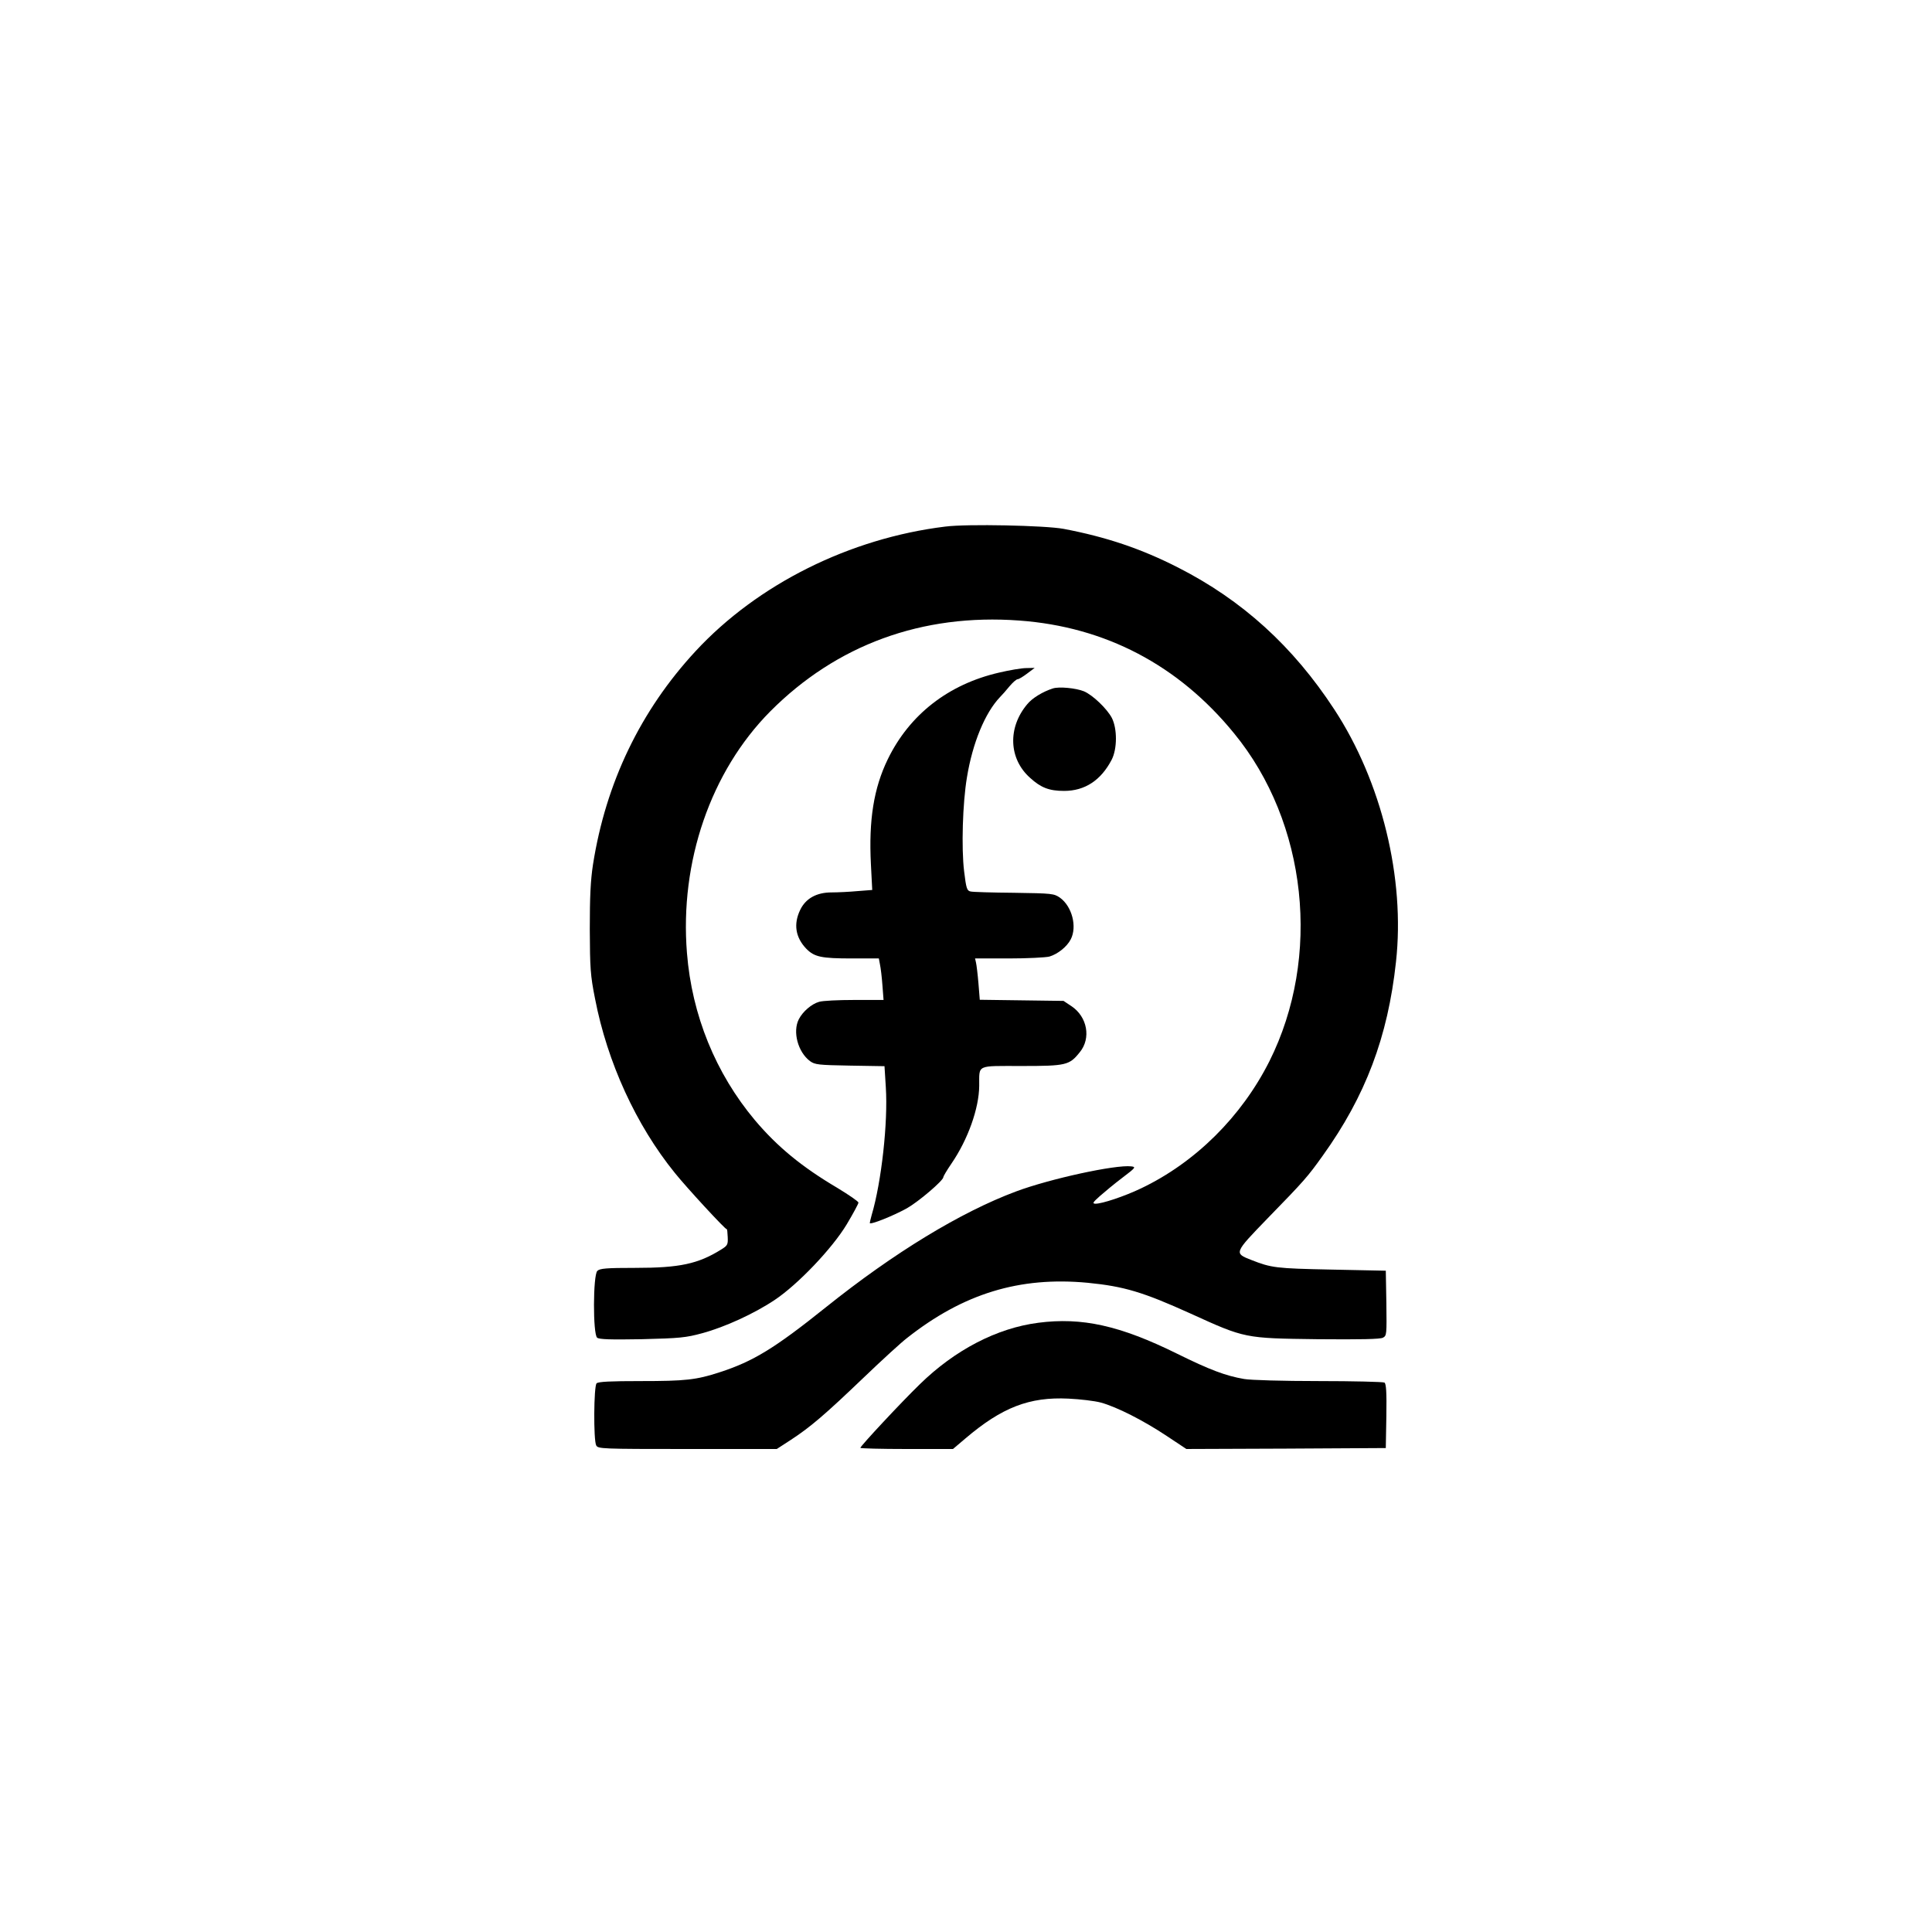
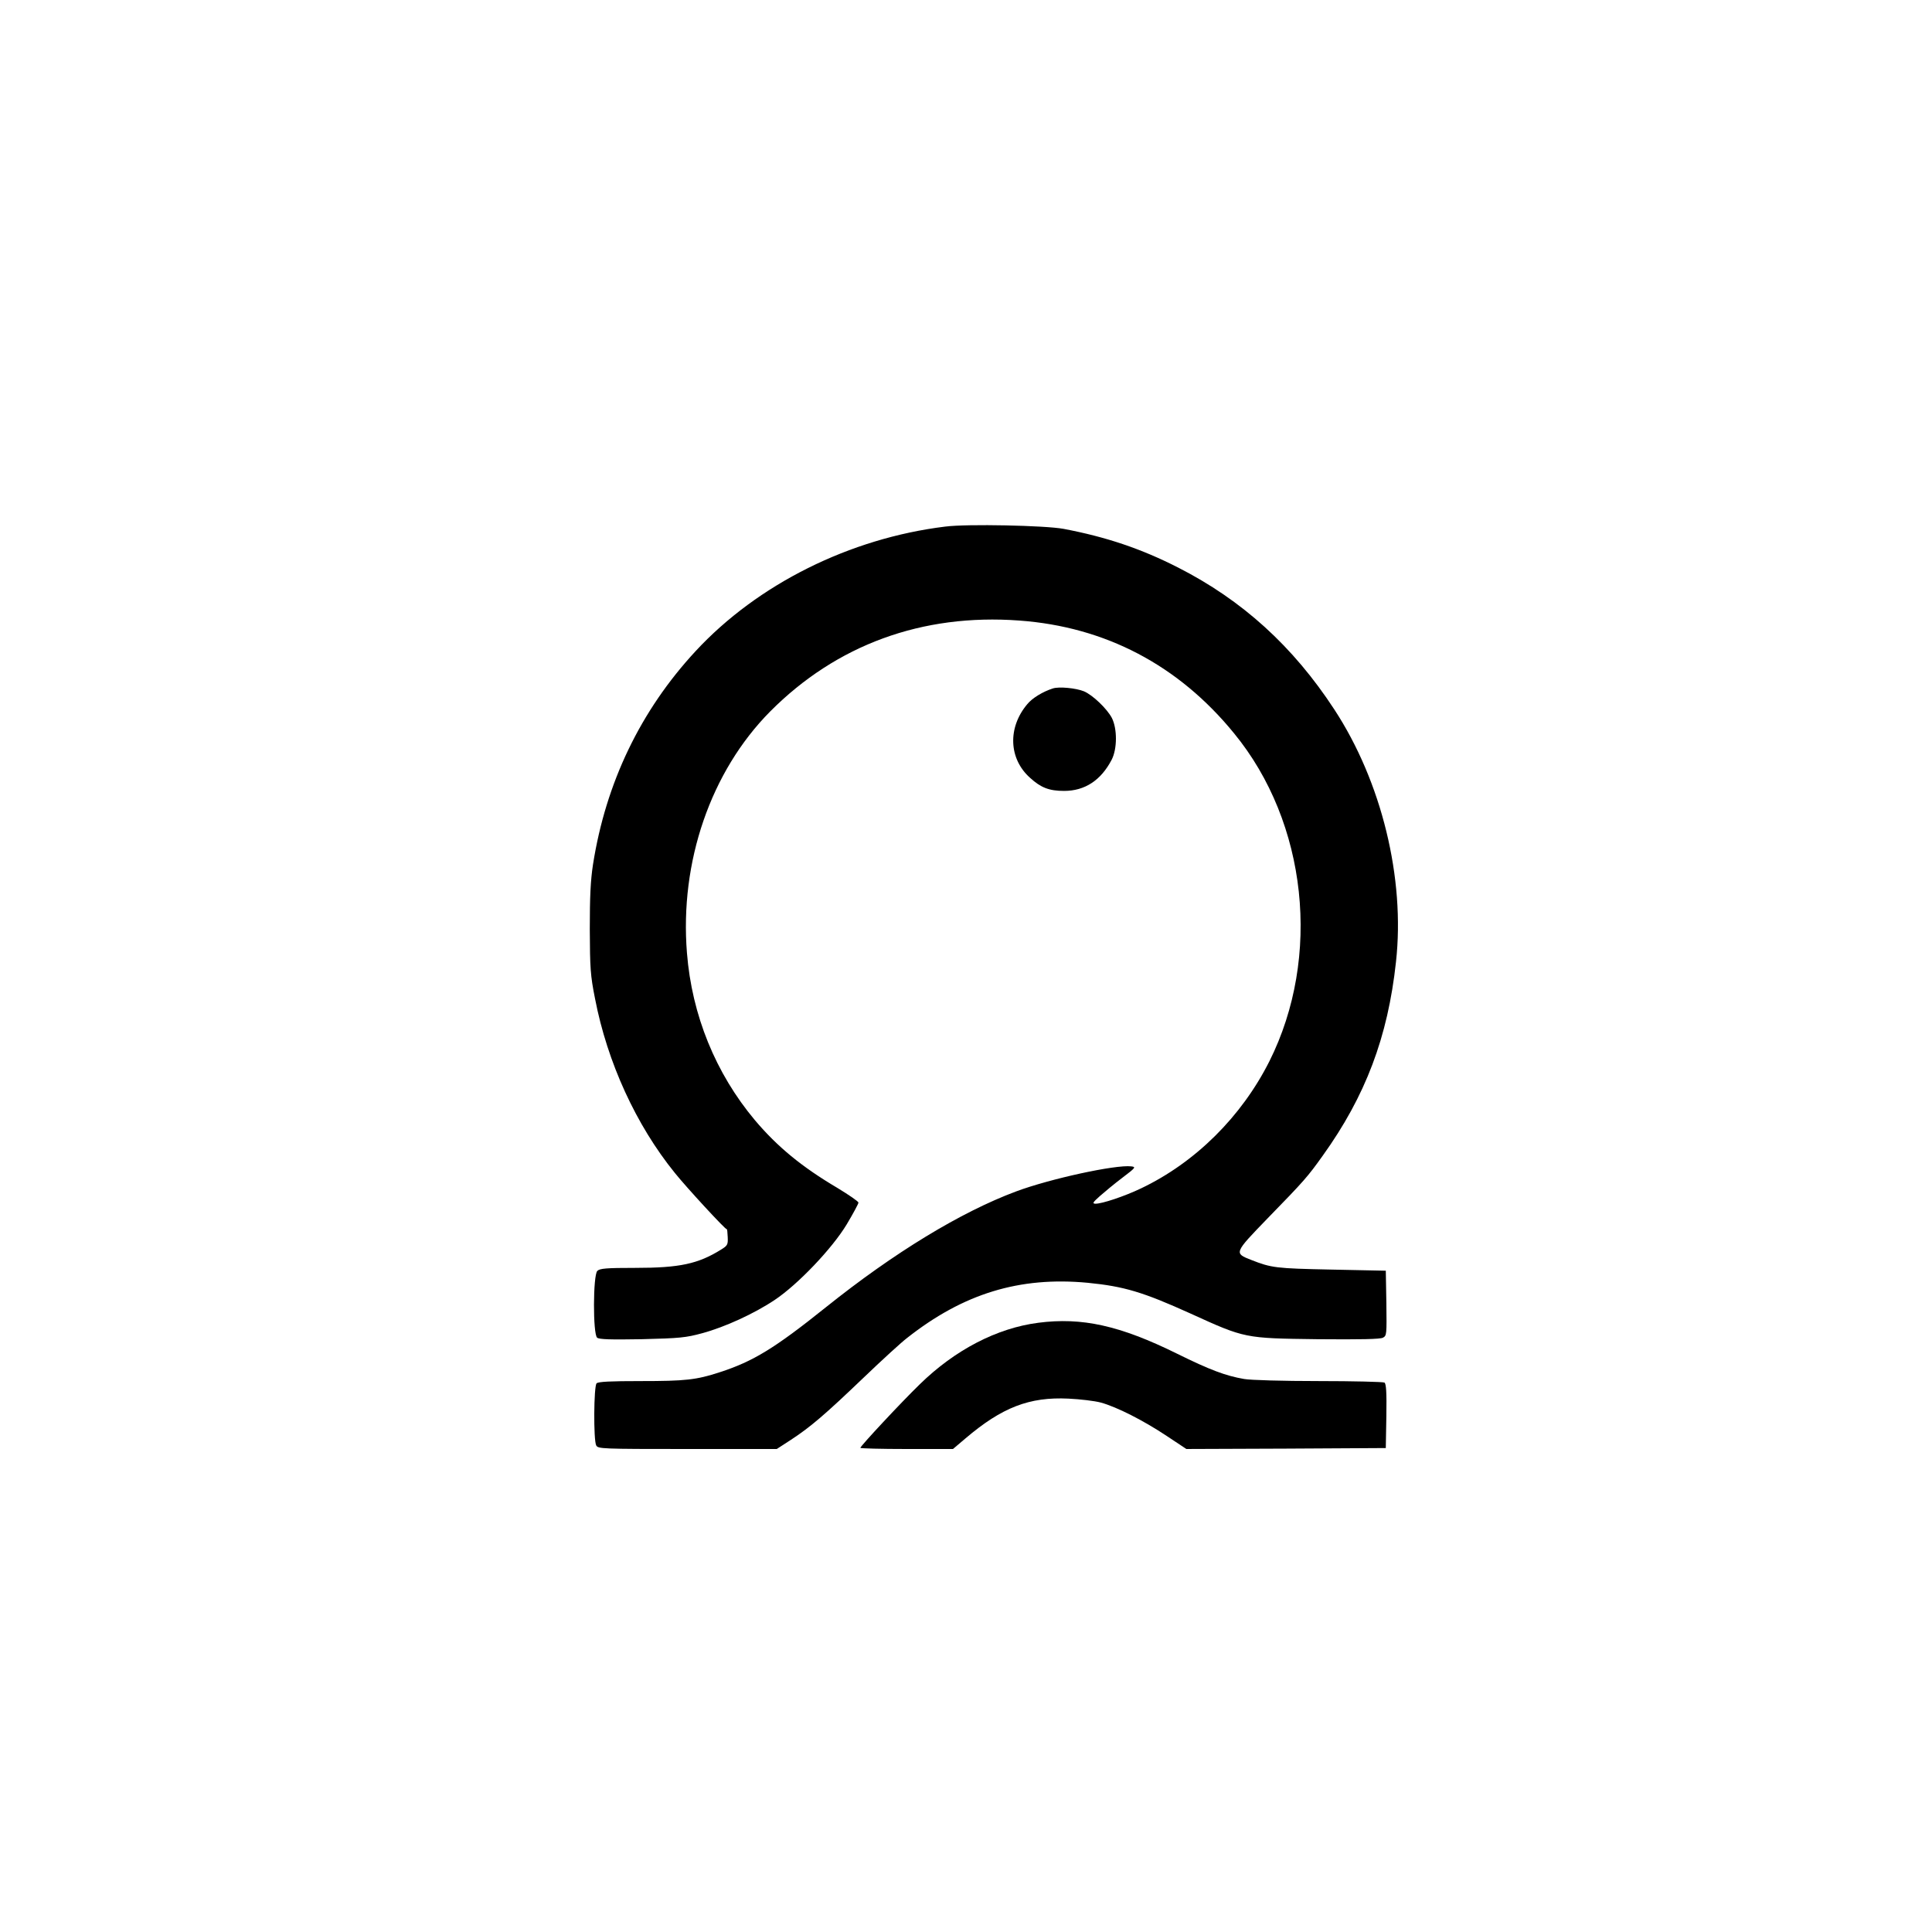
<svg xmlns="http://www.w3.org/2000/svg" version="1.0" width="1024pt" height="1024pt" viewBox="0 0 1024 1024" preserveAspectRatio="xMidYMid meet">
  <g transform="translate(0,1024) scale(0.1,-0.1)" fill="#000000" stroke="none">
    <path d="M5010 7449 c-506 -62 -994 -305 -1323 -660 -292 -315 -476 -698 -544 -1131 -13 -85 -17 -170 -17 -343 1 -207 3 -244 28 -369 65 -336 217 -669 423 -923 60 -75 270 -303 275 -298 2 2 4 -17 5 -41 2 -41 -1 -46 -35 -67 -122 -76 -220 -97 -454 -97 -156 0 -189 -3 -202 -16 -23 -22 -24 -335 -1 -354 11 -9 69 -11 237 -8 201 5 233 8 321 32 118 32 274 103 383 176 123 82 305 273 382 401 34 57 62 109 62 115 0 6 -51 41 -112 78 -188 111 -318 218 -437 359 -208 248 -334 557 -360 886 -39 483 126 962 441 1280 351 353 805 520 1320 482 456 -33 844 -236 1139 -598 388 -473 464 -1185 187 -1738 -148 -294 -393 -537 -681 -674 -88 -42 -205 -81 -241 -81 -18 1 -14 7 24 41 25 22 78 66 119 97 70 53 73 57 47 60 -83 10 -432 -66 -611 -133 -292 -109 -646 -324 -1008 -614 -272 -218 -386 -287 -562 -344 -125 -41 -183 -47 -420 -47 -159 0 -224 -3 -233 -12 -15 -15 -17 -301 -2 -329 10 -18 26 -19 484 -19 l473 0 74 48 c104 68 179 132 384 328 99 95 203 190 232 212 299 236 597 327 958 293 193 -19 293 -49 545 -163 290 -132 286 -131 672 -136 229 -2 333 0 348 8 20 11 20 17 18 183 l-3 172 -290 6 c-293 6 -316 9 -423 51 -92 36 -92 36 86 220 196 201 213 221 293 333 226 315 345 628 388 1027 49 442 -76 955 -327 1338 -219 335 -488 579 -828 752 -194 99 -380 162 -607 205 -97 18 -511 27 -627 12z" />
-     <path d="M5295 6675 c-269 -62 -475 -223 -590 -460 -74 -153 -101 -321 -89 -556 l7 -136 -78 -6 c-43 -4 -105 -7 -138 -7 -79 0 -137 -32 -166 -93 -36 -75 -25 -145 32 -205 43 -44 79 -52 243 -52 l142 0 6 -32 c4 -18 10 -68 13 -110 l6 -78 -154 0 c-85 0 -170 -4 -188 -10 -39 -11 -86 -51 -107 -92 -34 -66 -5 -174 59 -222 26 -19 44 -21 212 -24 l183 -3 7 -112 c12 -185 -23 -502 -75 -677 -5 -19 -10 -38 -10 -42 0 -12 123 37 197 78 63 36 193 147 193 165 0 5 19 37 43 72 87 127 146 292 147 412 1 114 -19 105 224 105 237 0 254 4 309 73 61 74 40 188 -44 244 l-42 28 -222 3 -222 3 -7 87 c-4 48 -10 97 -13 110 l-5 22 178 0 c99 0 196 5 216 10 44 13 93 52 113 91 35 67 7 175 -57 221 -32 22 -41 23 -243 26 -115 1 -220 4 -231 7 -19 4 -23 16 -34 107 -15 123 -8 361 15 498 30 183 96 342 175 425 11 11 34 37 51 58 17 20 36 37 43 37 6 0 29 14 50 30 l40 30 -45 -1 c-24 0 -89 -11 -144 -24z" />
    <path d="M5580 6591 c-53 -17 -109 -51 -135 -83 -105 -124 -99 -290 15 -391 57 -52 101 -69 180 -69 110 0 195 56 252 165 30 58 30 165 1 222 -26 49 -101 121 -148 141 -42 17 -132 26 -165 15z" />
    <path d="M5503 3229 c-219 -28 -442 -144 -628 -326 -99 -96 -315 -328 -315 -337 0 -3 110 -6 245 -6 l246 0 66 56 c194 165 339 221 546 211 62 -3 139 -12 172 -21 84 -23 226 -95 349 -177 l104 -69 528 2 529 3 3 169 c2 129 -1 171 -10 178 -7 4 -164 8 -349 8 -189 0 -361 5 -395 11 -98 17 -181 48 -355 134 -304 150 -505 194 -736 164z" />
  </g>
</svg>